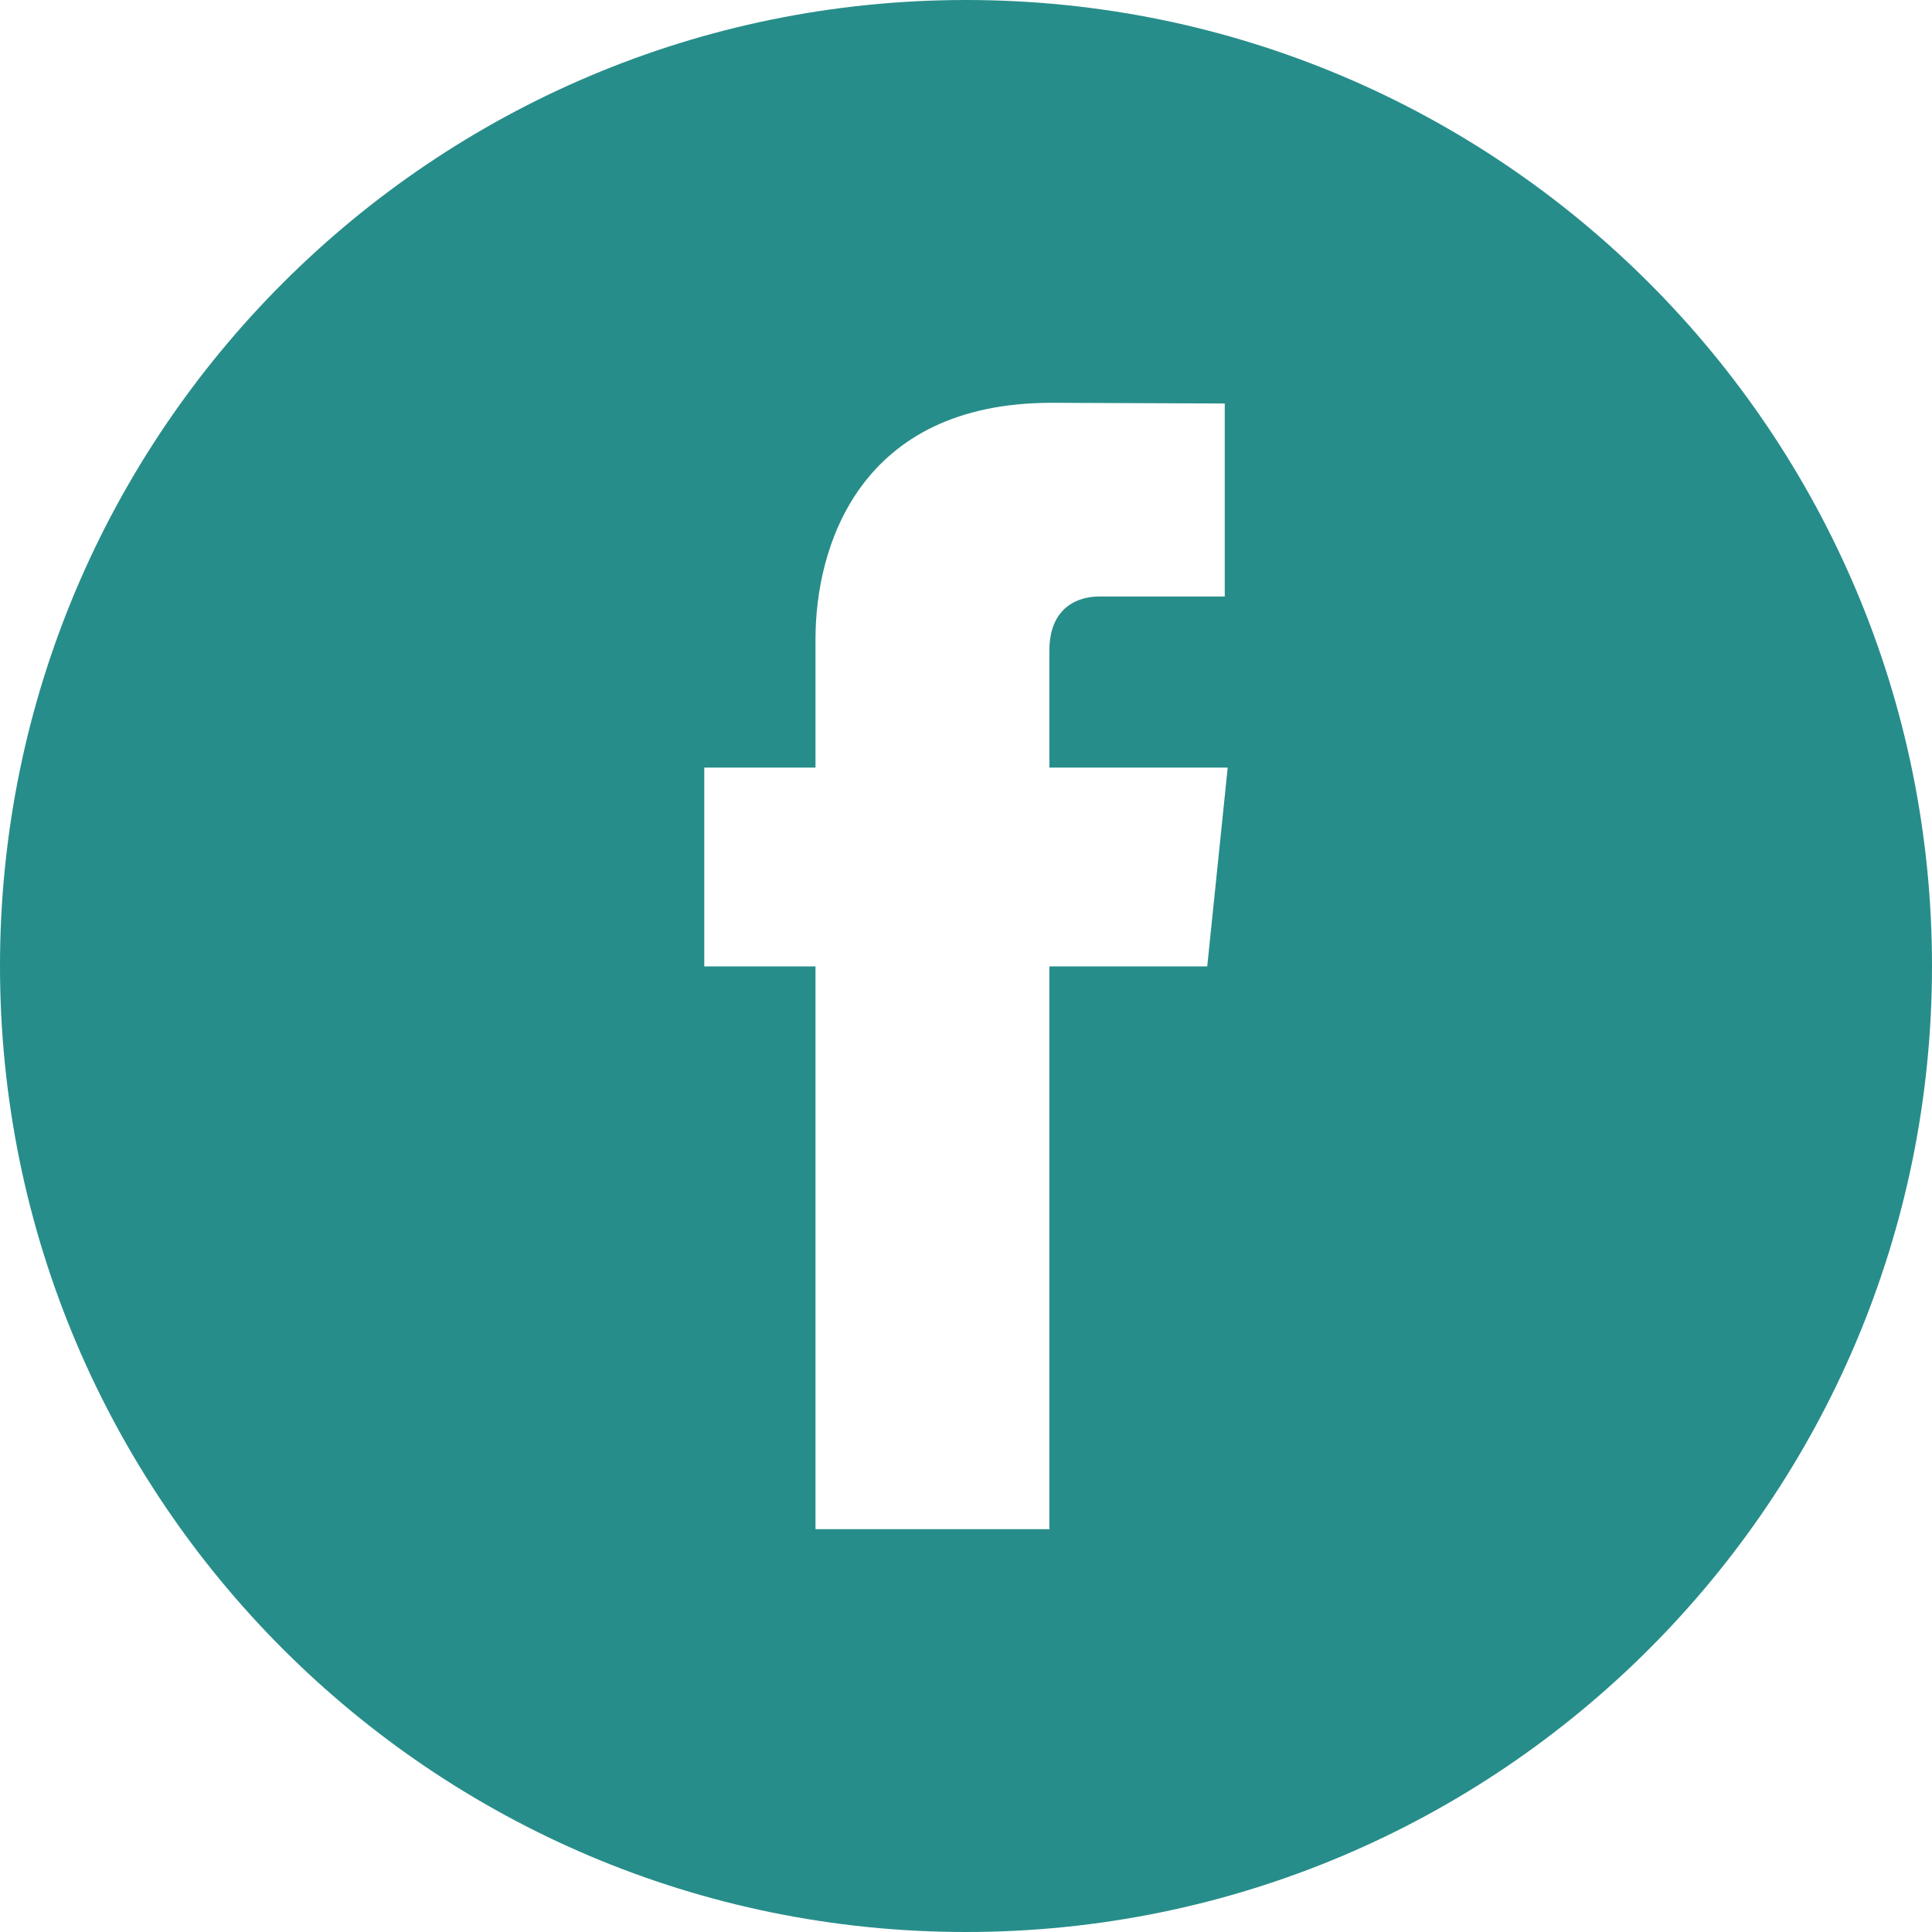
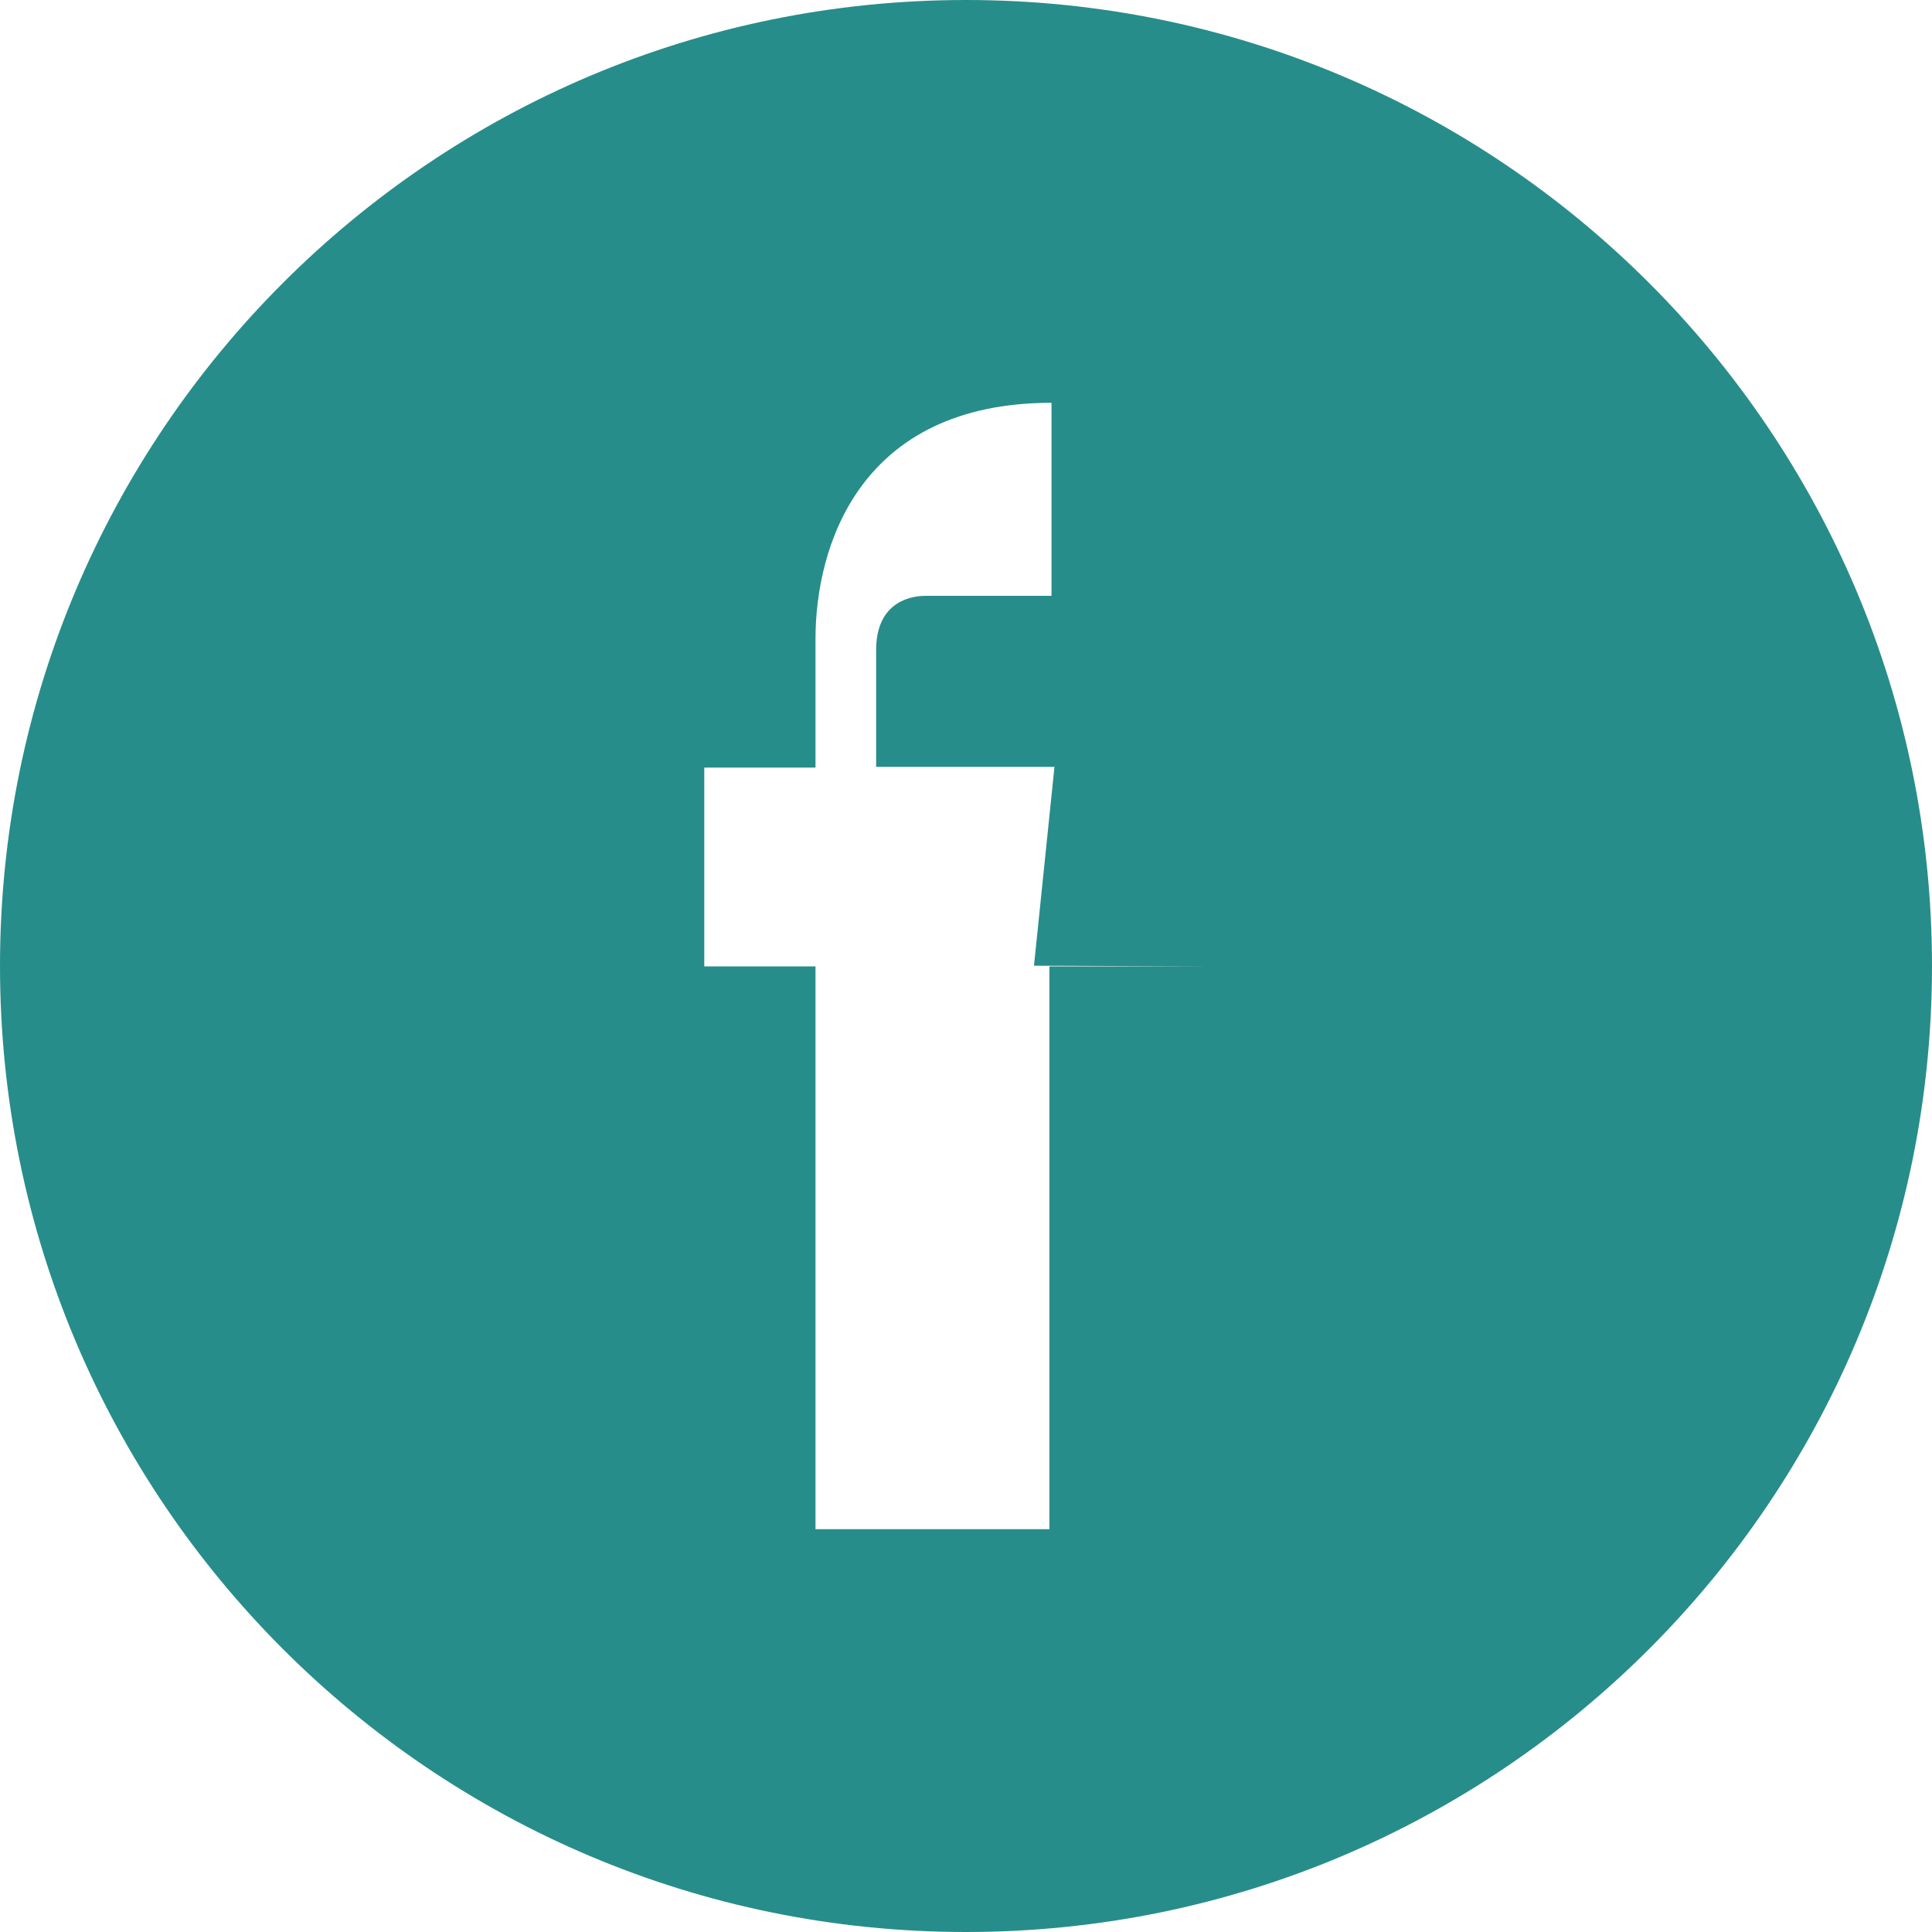
<svg xmlns="http://www.w3.org/2000/svg" width="100" height="100" viewBox="0 0 100 100">
  <g fill="none" fill-rule="evenodd">
    <g fill="#278D8A">
      <g>
-         <path d="M872.486 304.021h-8.17v29.128H852.21V304.02h-5.757v-10.29h5.757v-6.661c0-4.769 2.263-12.22 12.216-12.22l8.967.036v9.991h-6.508c-1.06 0-2.569.527-2.569 2.804v6.05h9.23l-1.06 10.29zM860 254c-27.614 0-50 22.385-50 50 0 27.613 22.386 50 50 50s50-22.387 50-50c0-27.615-22.386-50-50-50z" transform="translate(-820, -2094) translate(10, 1840)" />
+         <path d="M872.486 304.021h-8.17v29.128H852.21V304.02h-5.757v-10.29h5.757v-6.661c0-4.769 2.263-12.22 12.216-12.22v9.991h-6.508c-1.06 0-2.569.527-2.569 2.804v6.05h9.23l-1.06 10.29zM860 254c-27.614 0-50 22.385-50 50 0 27.613 22.386 50 50 50s50-22.387 50-50c0-27.615-22.386-50-50-50z" transform="translate(-820, -2094) translate(10, 1840)" />
      </g>
    </g>
  </g>
</svg>